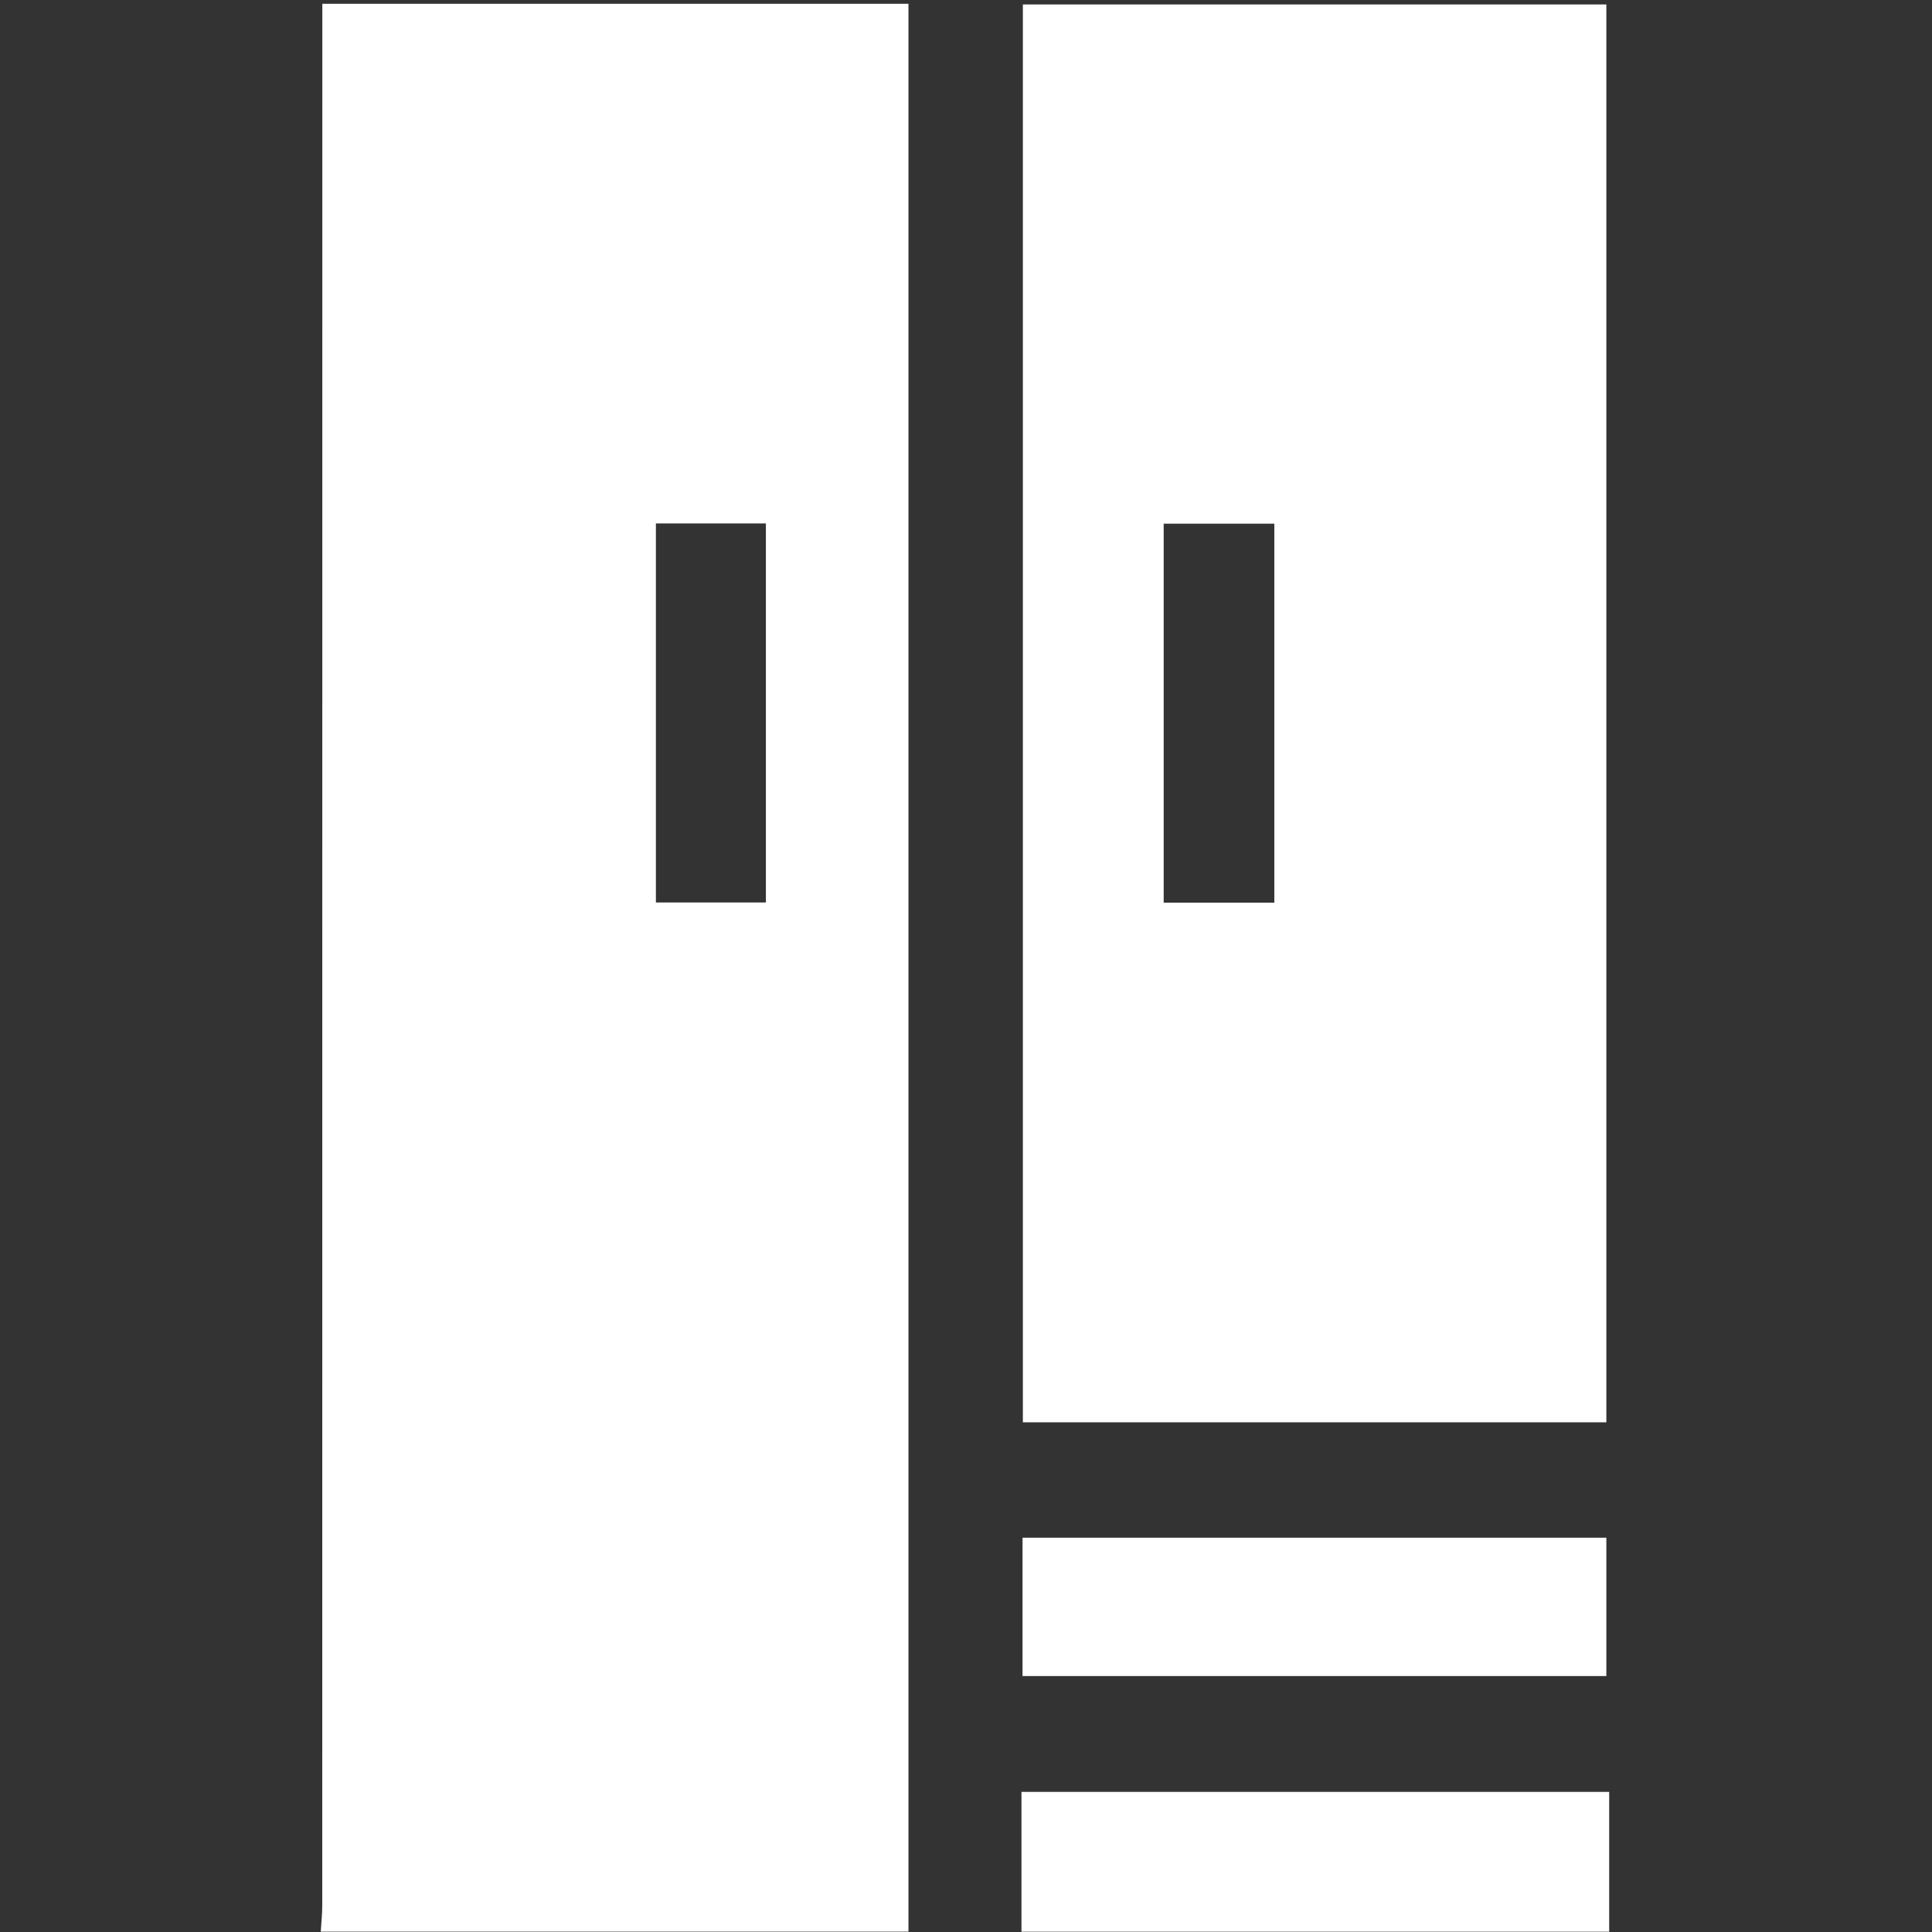
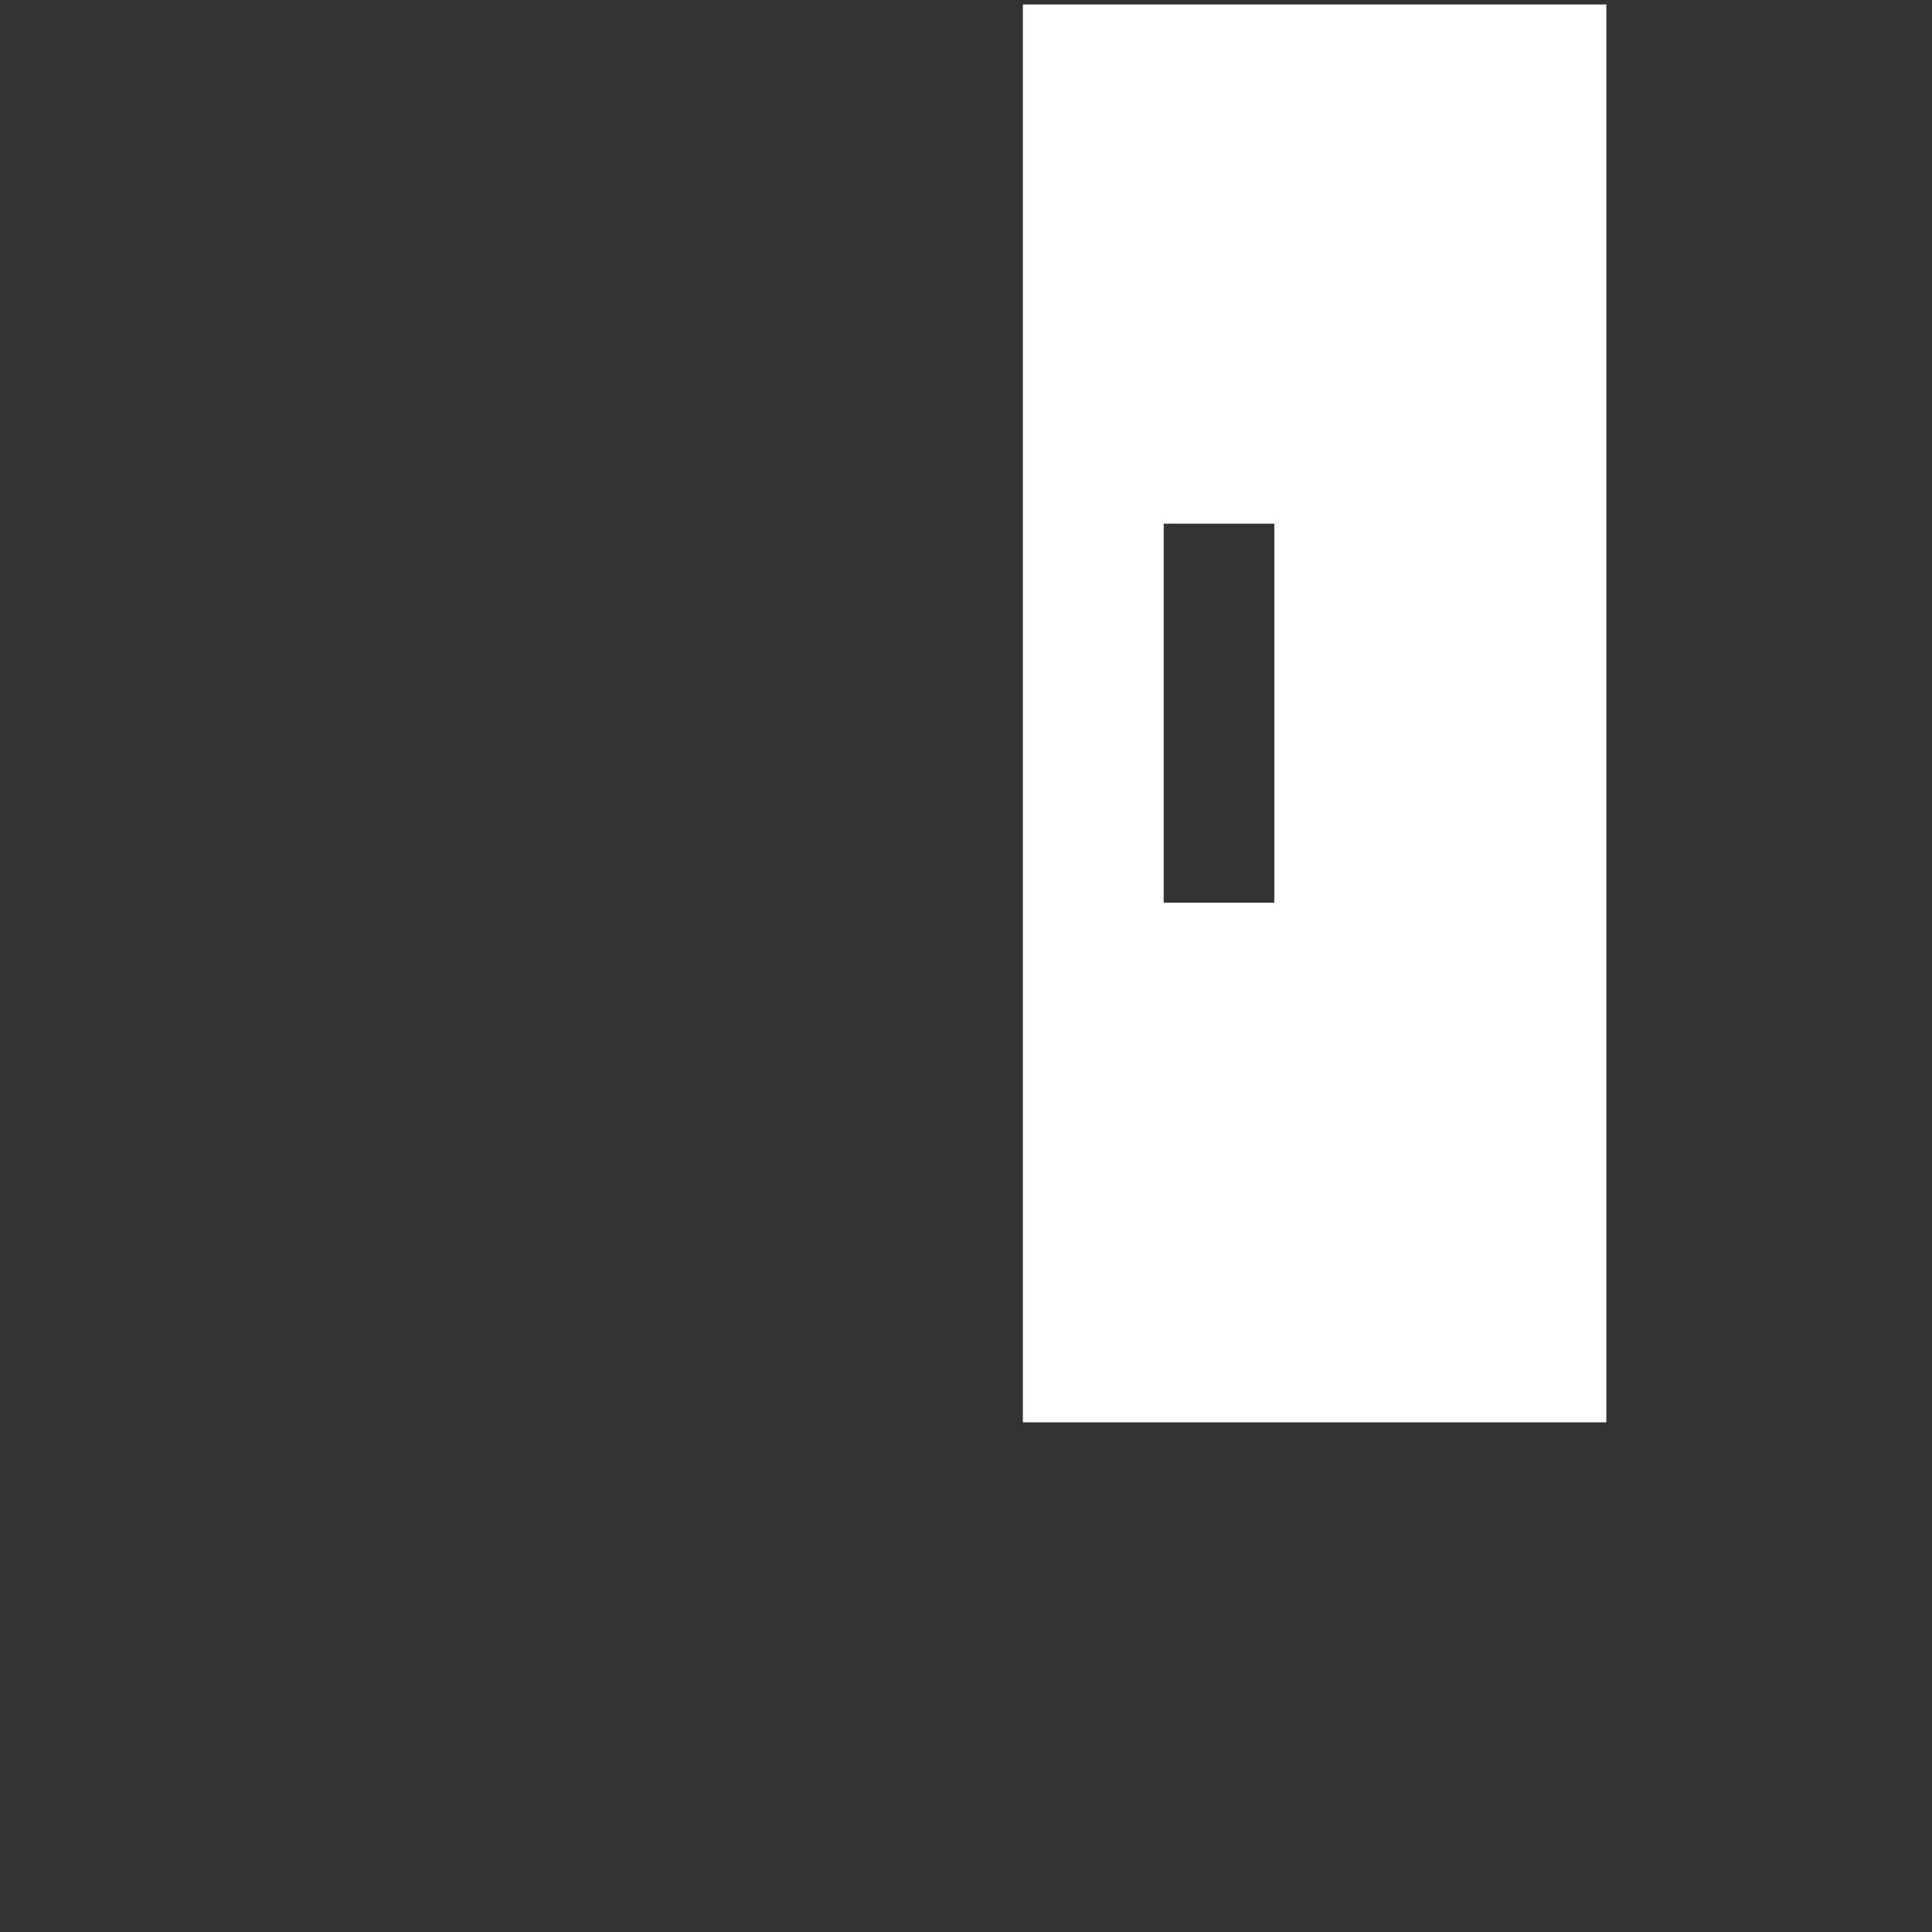
<svg xmlns="http://www.w3.org/2000/svg" width="512" height="512" viewBox="0 0 512 512" fill="none">
  <rect x="0" y="0" width="512" height="512" fill="#333333" stroke="none" />
-   <path d="M85 511.92C85.14 509.61 85.4 507.3 85.4 504.99C85.42 339.33 85.42 173.68 85.42 8.02C85.42 5.73 85.42 3.45 85.42 1H240.75V511.91H85V511.92ZM173.82 138.72V239.16H202.97V138.72H173.82Z" fill="white" />
-   <path d="M270.7 511.92V474.87H426.45V511.92H270.7Z" fill="white" />
  <path d="M425.7 1.18V376.93H271.07V1.18H425.7ZM308.39 239.22H337.71V138.78H308.39V239.22Z" fill="white" />
-   <path d="M425.7 407.51V444.17H270.979V407.51H425.7Z" fill="white" />
+   <path d="M425.7 407.51H270.979V407.51H425.7Z" fill="white" />
</svg>